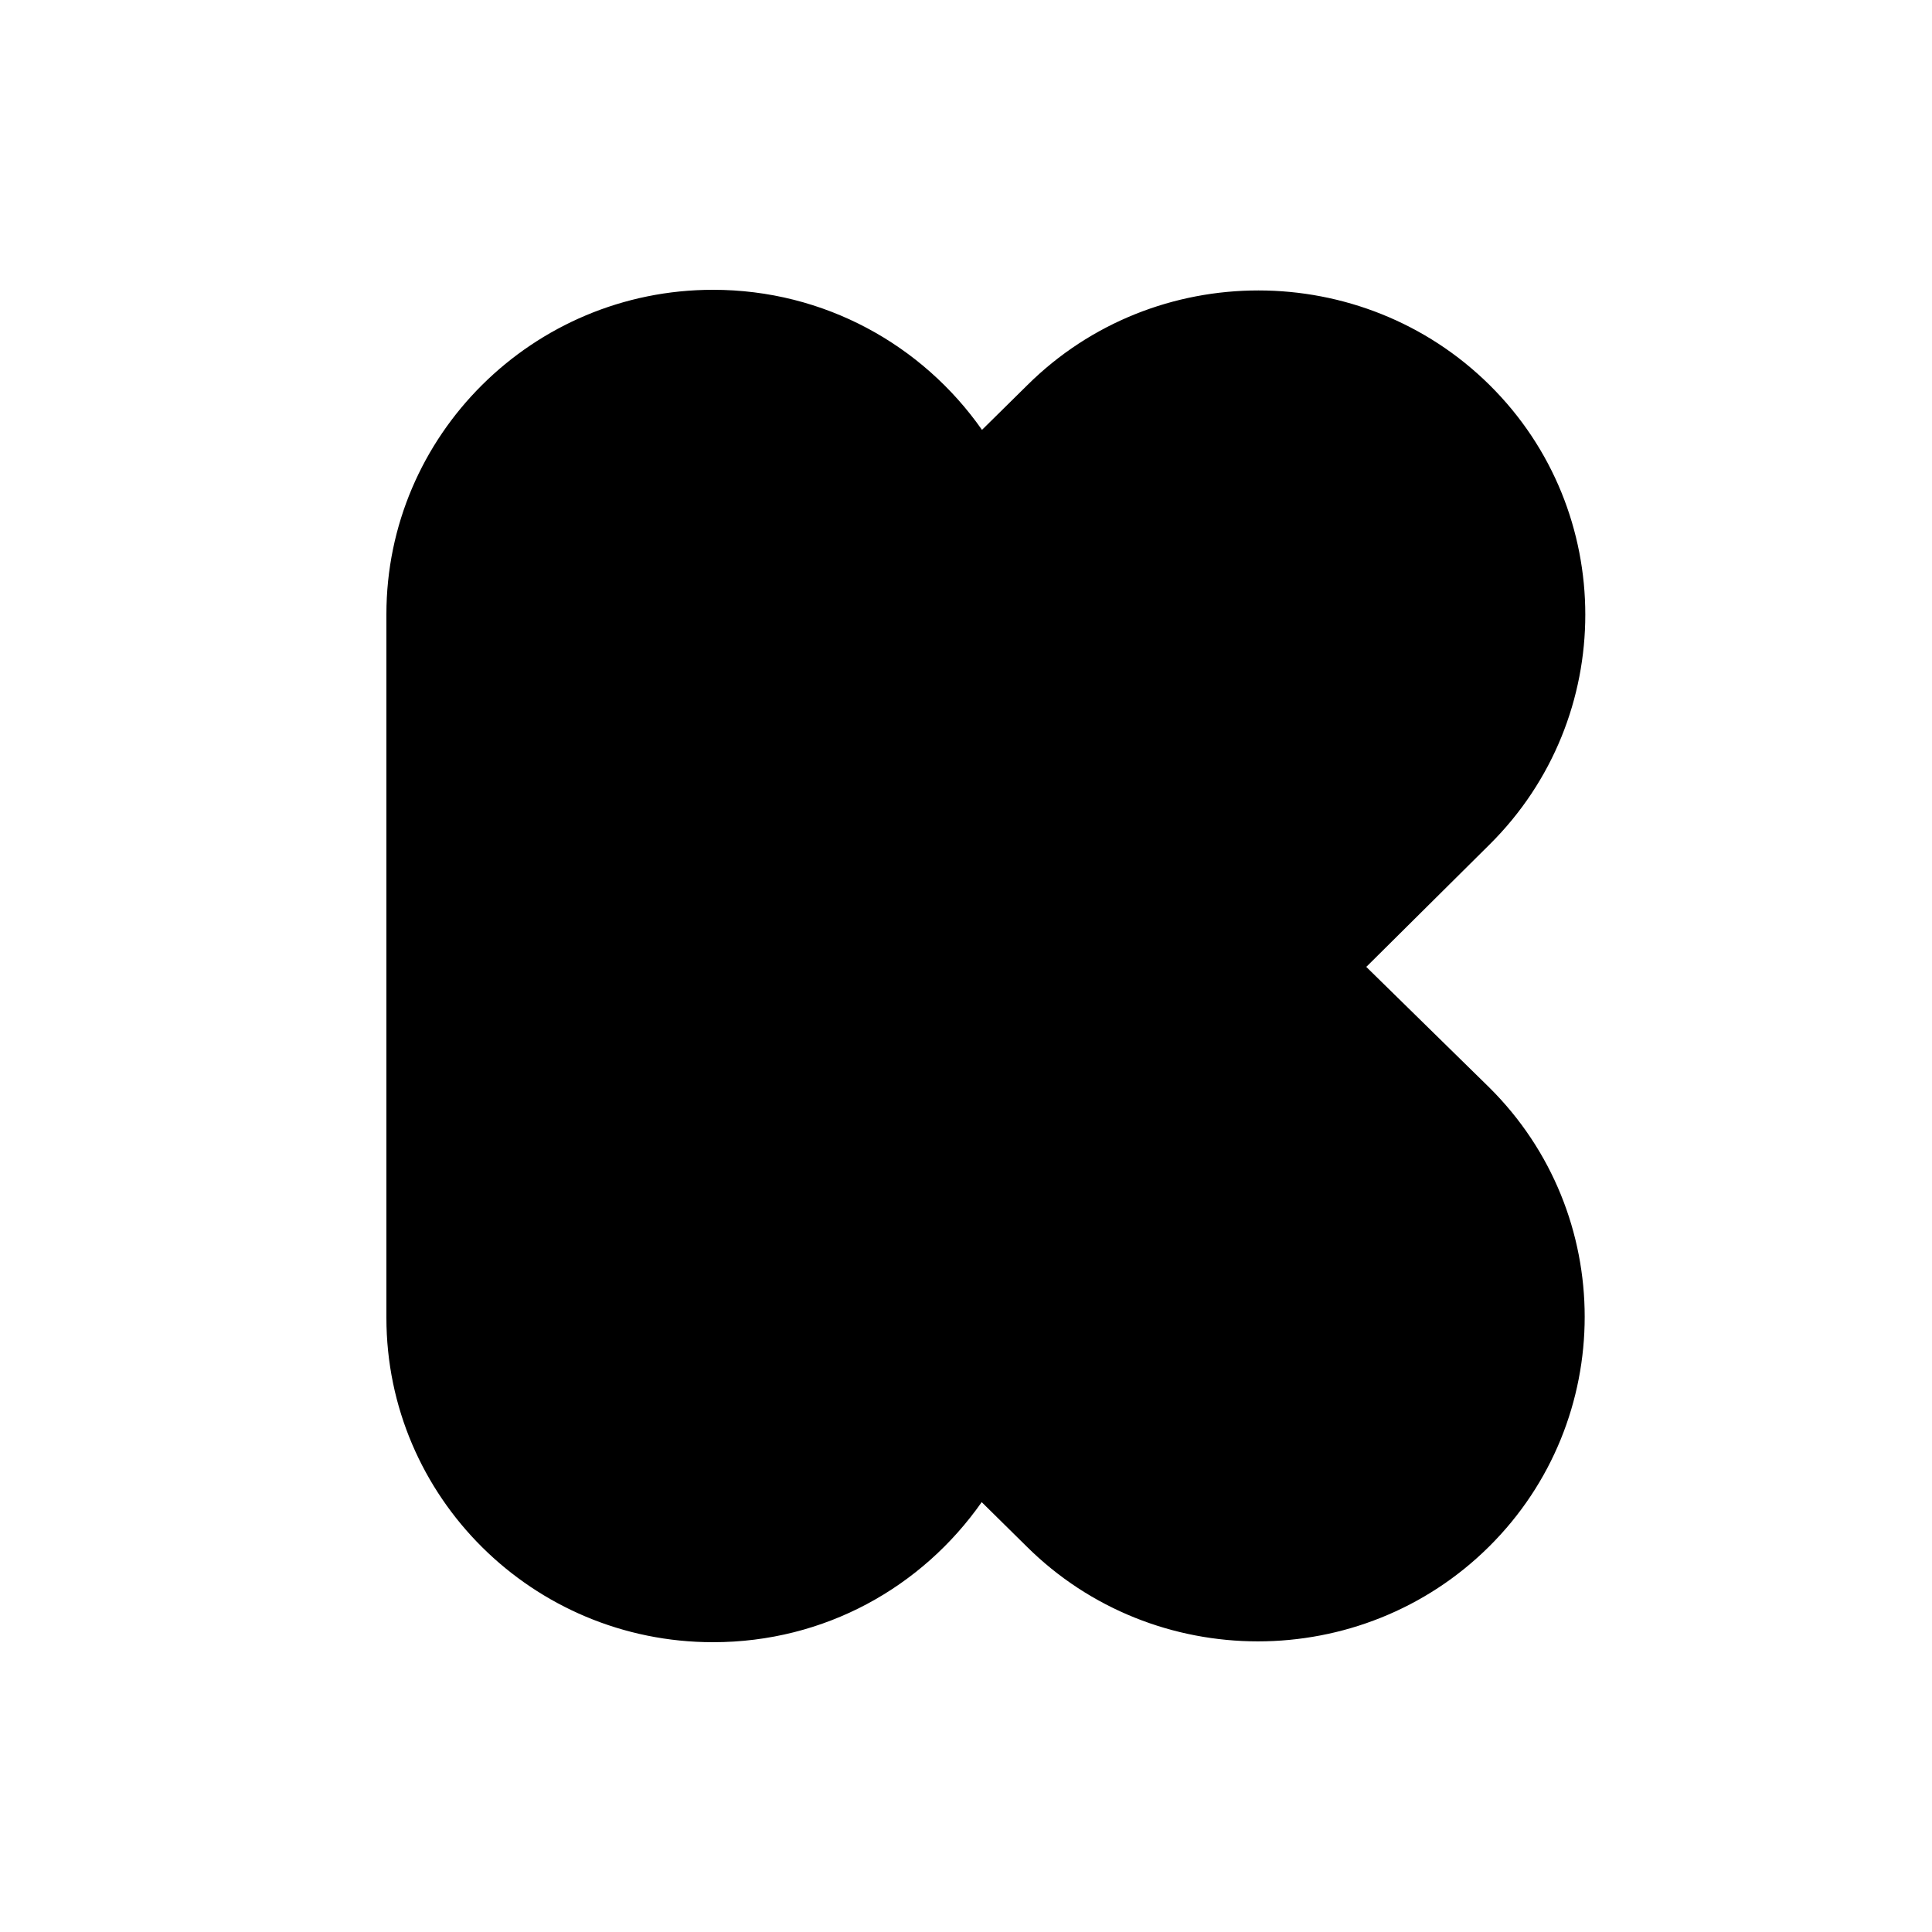
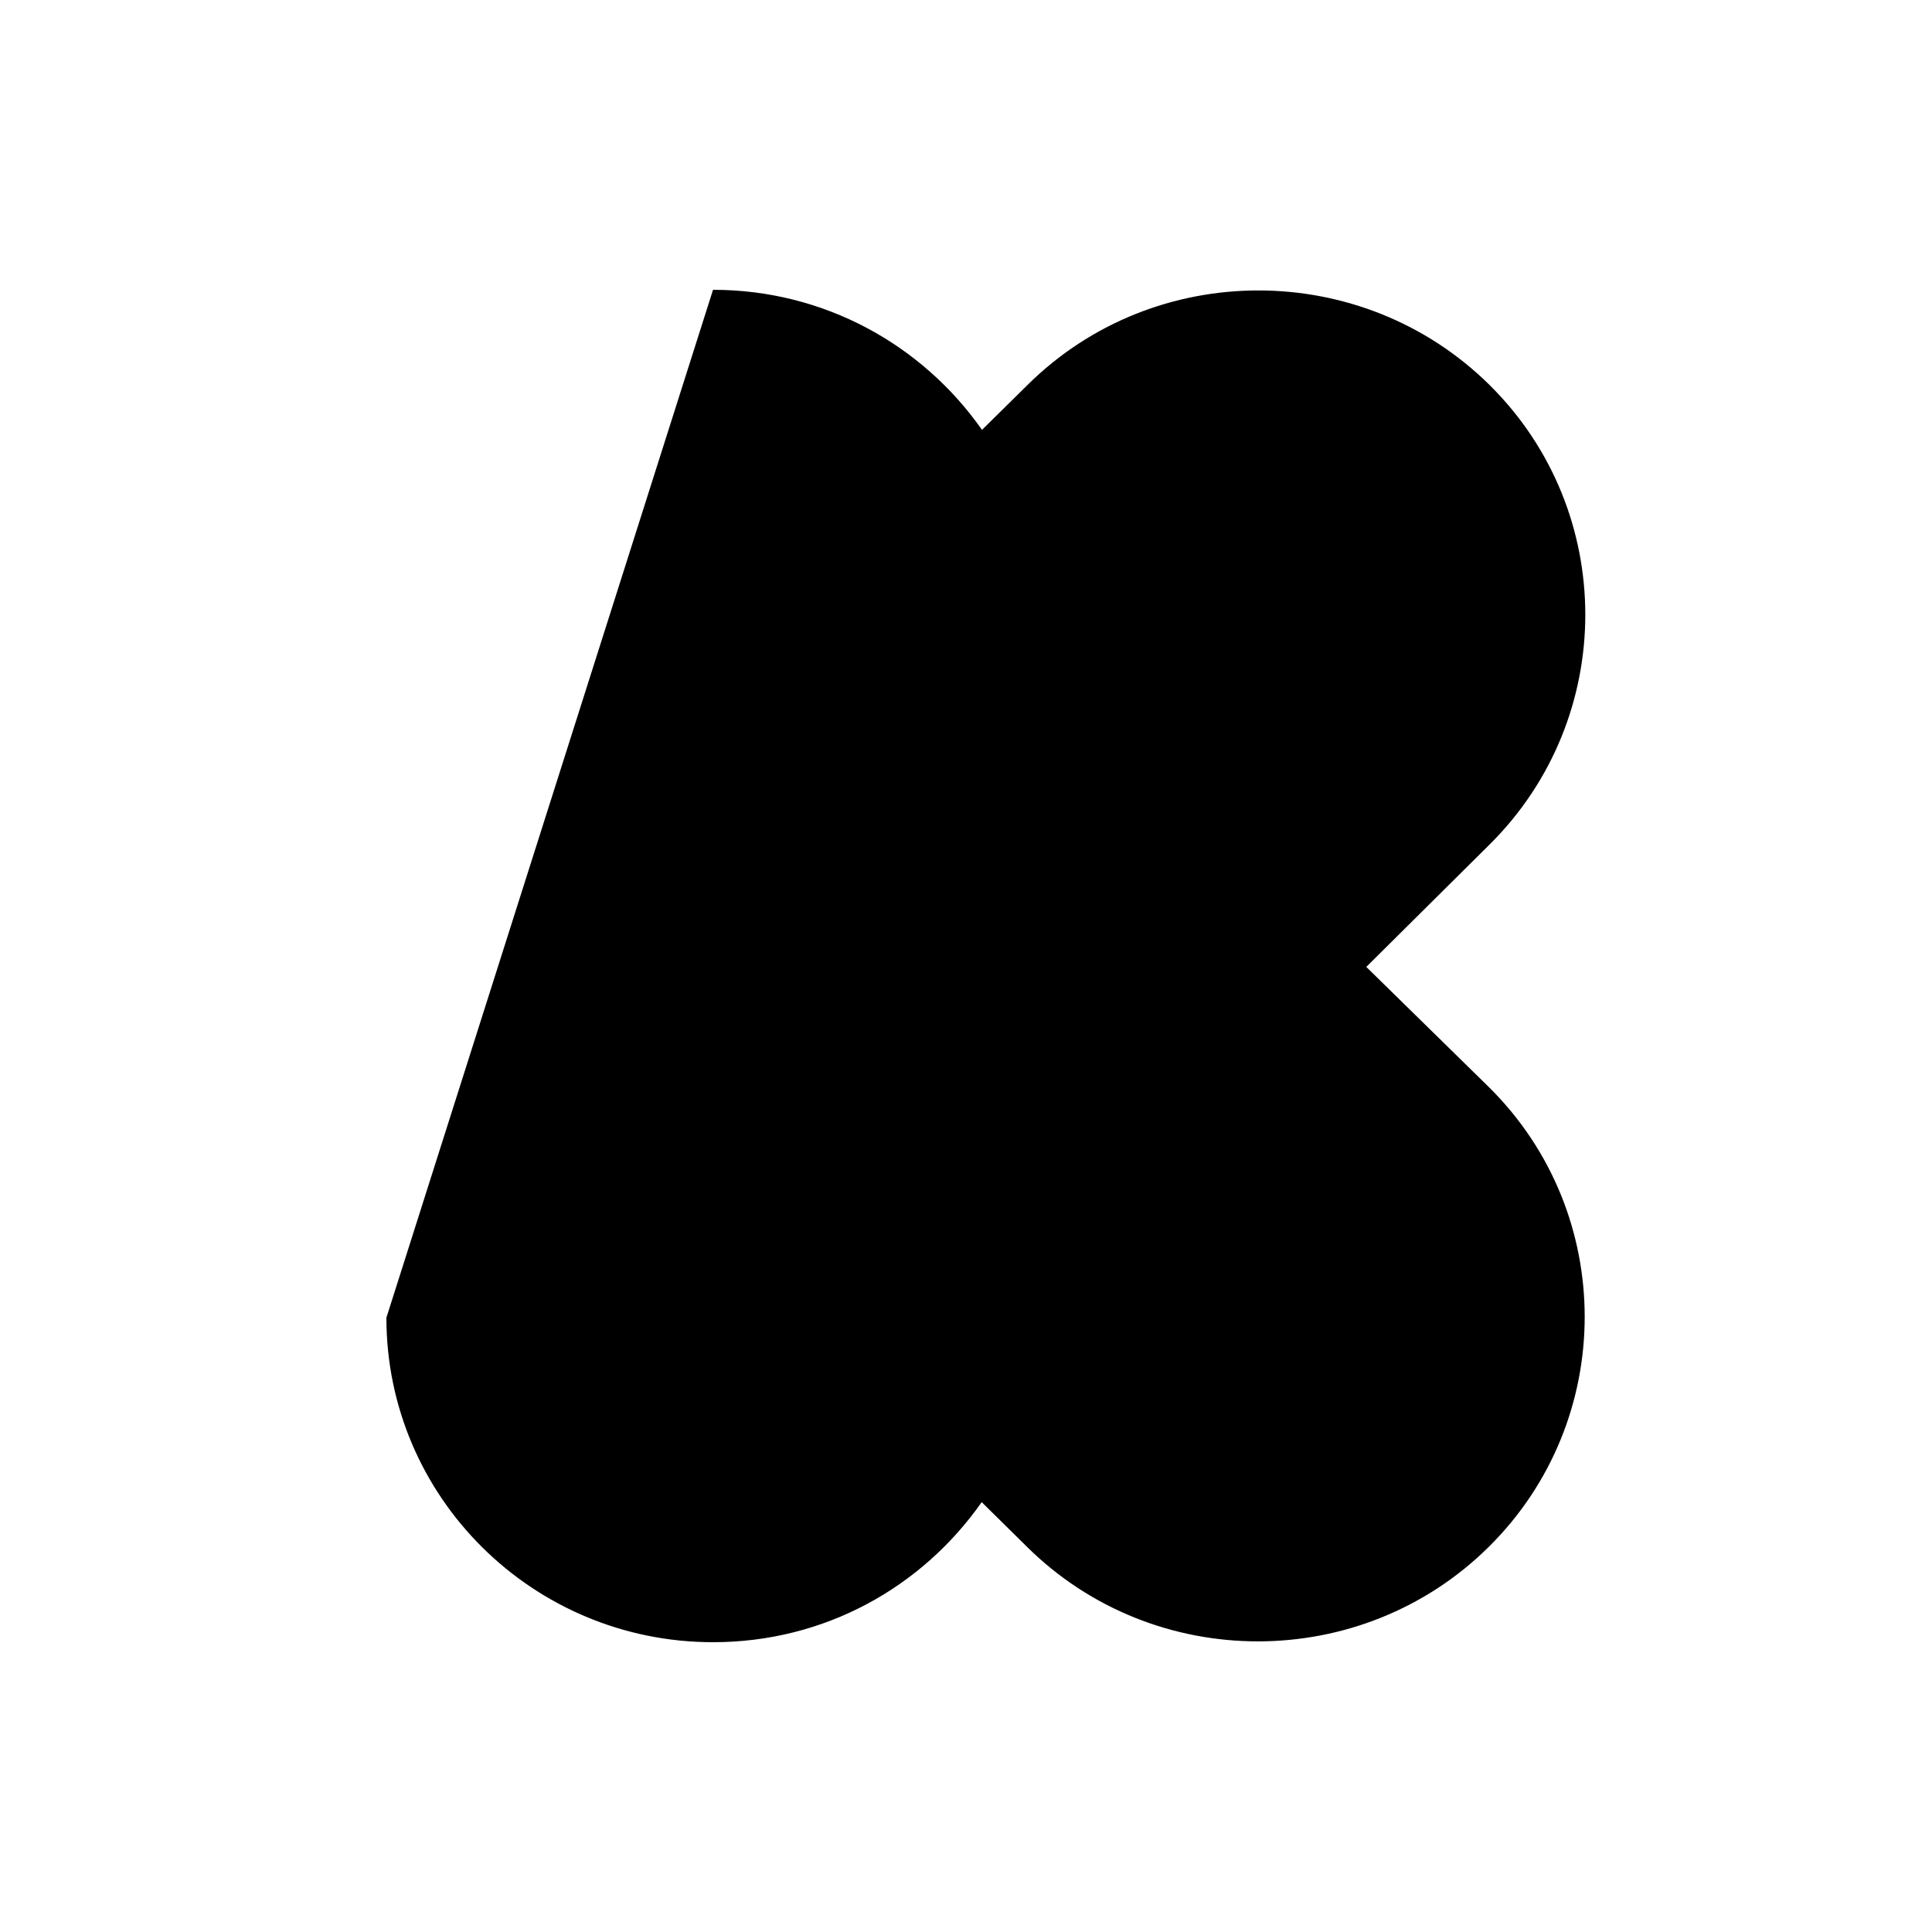
<svg xmlns="http://www.w3.org/2000/svg" viewBox="0 0 640 640">
-   <path fill="currentColor" d="M452.7 320.2L493.5 279.7C535.7 237.8 535.7 169.4 493.5 127.6C451.3 85.8 382.5 85.7 340.3 127.6L325.3 142.4C305.6 114.3 273.1 96 236.2 96C176.5 96 128 144.2 128 203.5L128 436.5C128 495.9 176.5 544 236.2 544C273.3 544 305.5 525.7 325.2 497.6L340.1 512.3C382.3 554.2 451.1 554.2 493.3 512.3C535.5 470.4 535.5 402 493.3 360.2L452.5 320.2L452.6 320.2z" />
+   <path fill="currentColor" d="M452.7 320.2L493.5 279.7C535.7 237.8 535.7 169.4 493.5 127.6C451.3 85.8 382.5 85.7 340.3 127.6L325.3 142.4C305.6 114.3 273.1 96 236.2 96L128 436.5C128 495.9 176.5 544 236.2 544C273.3 544 305.5 525.7 325.2 497.6L340.1 512.3C382.3 554.2 451.1 554.2 493.3 512.3C535.5 470.4 535.5 402 493.3 360.2L452.5 320.2L452.6 320.2z" />
</svg>